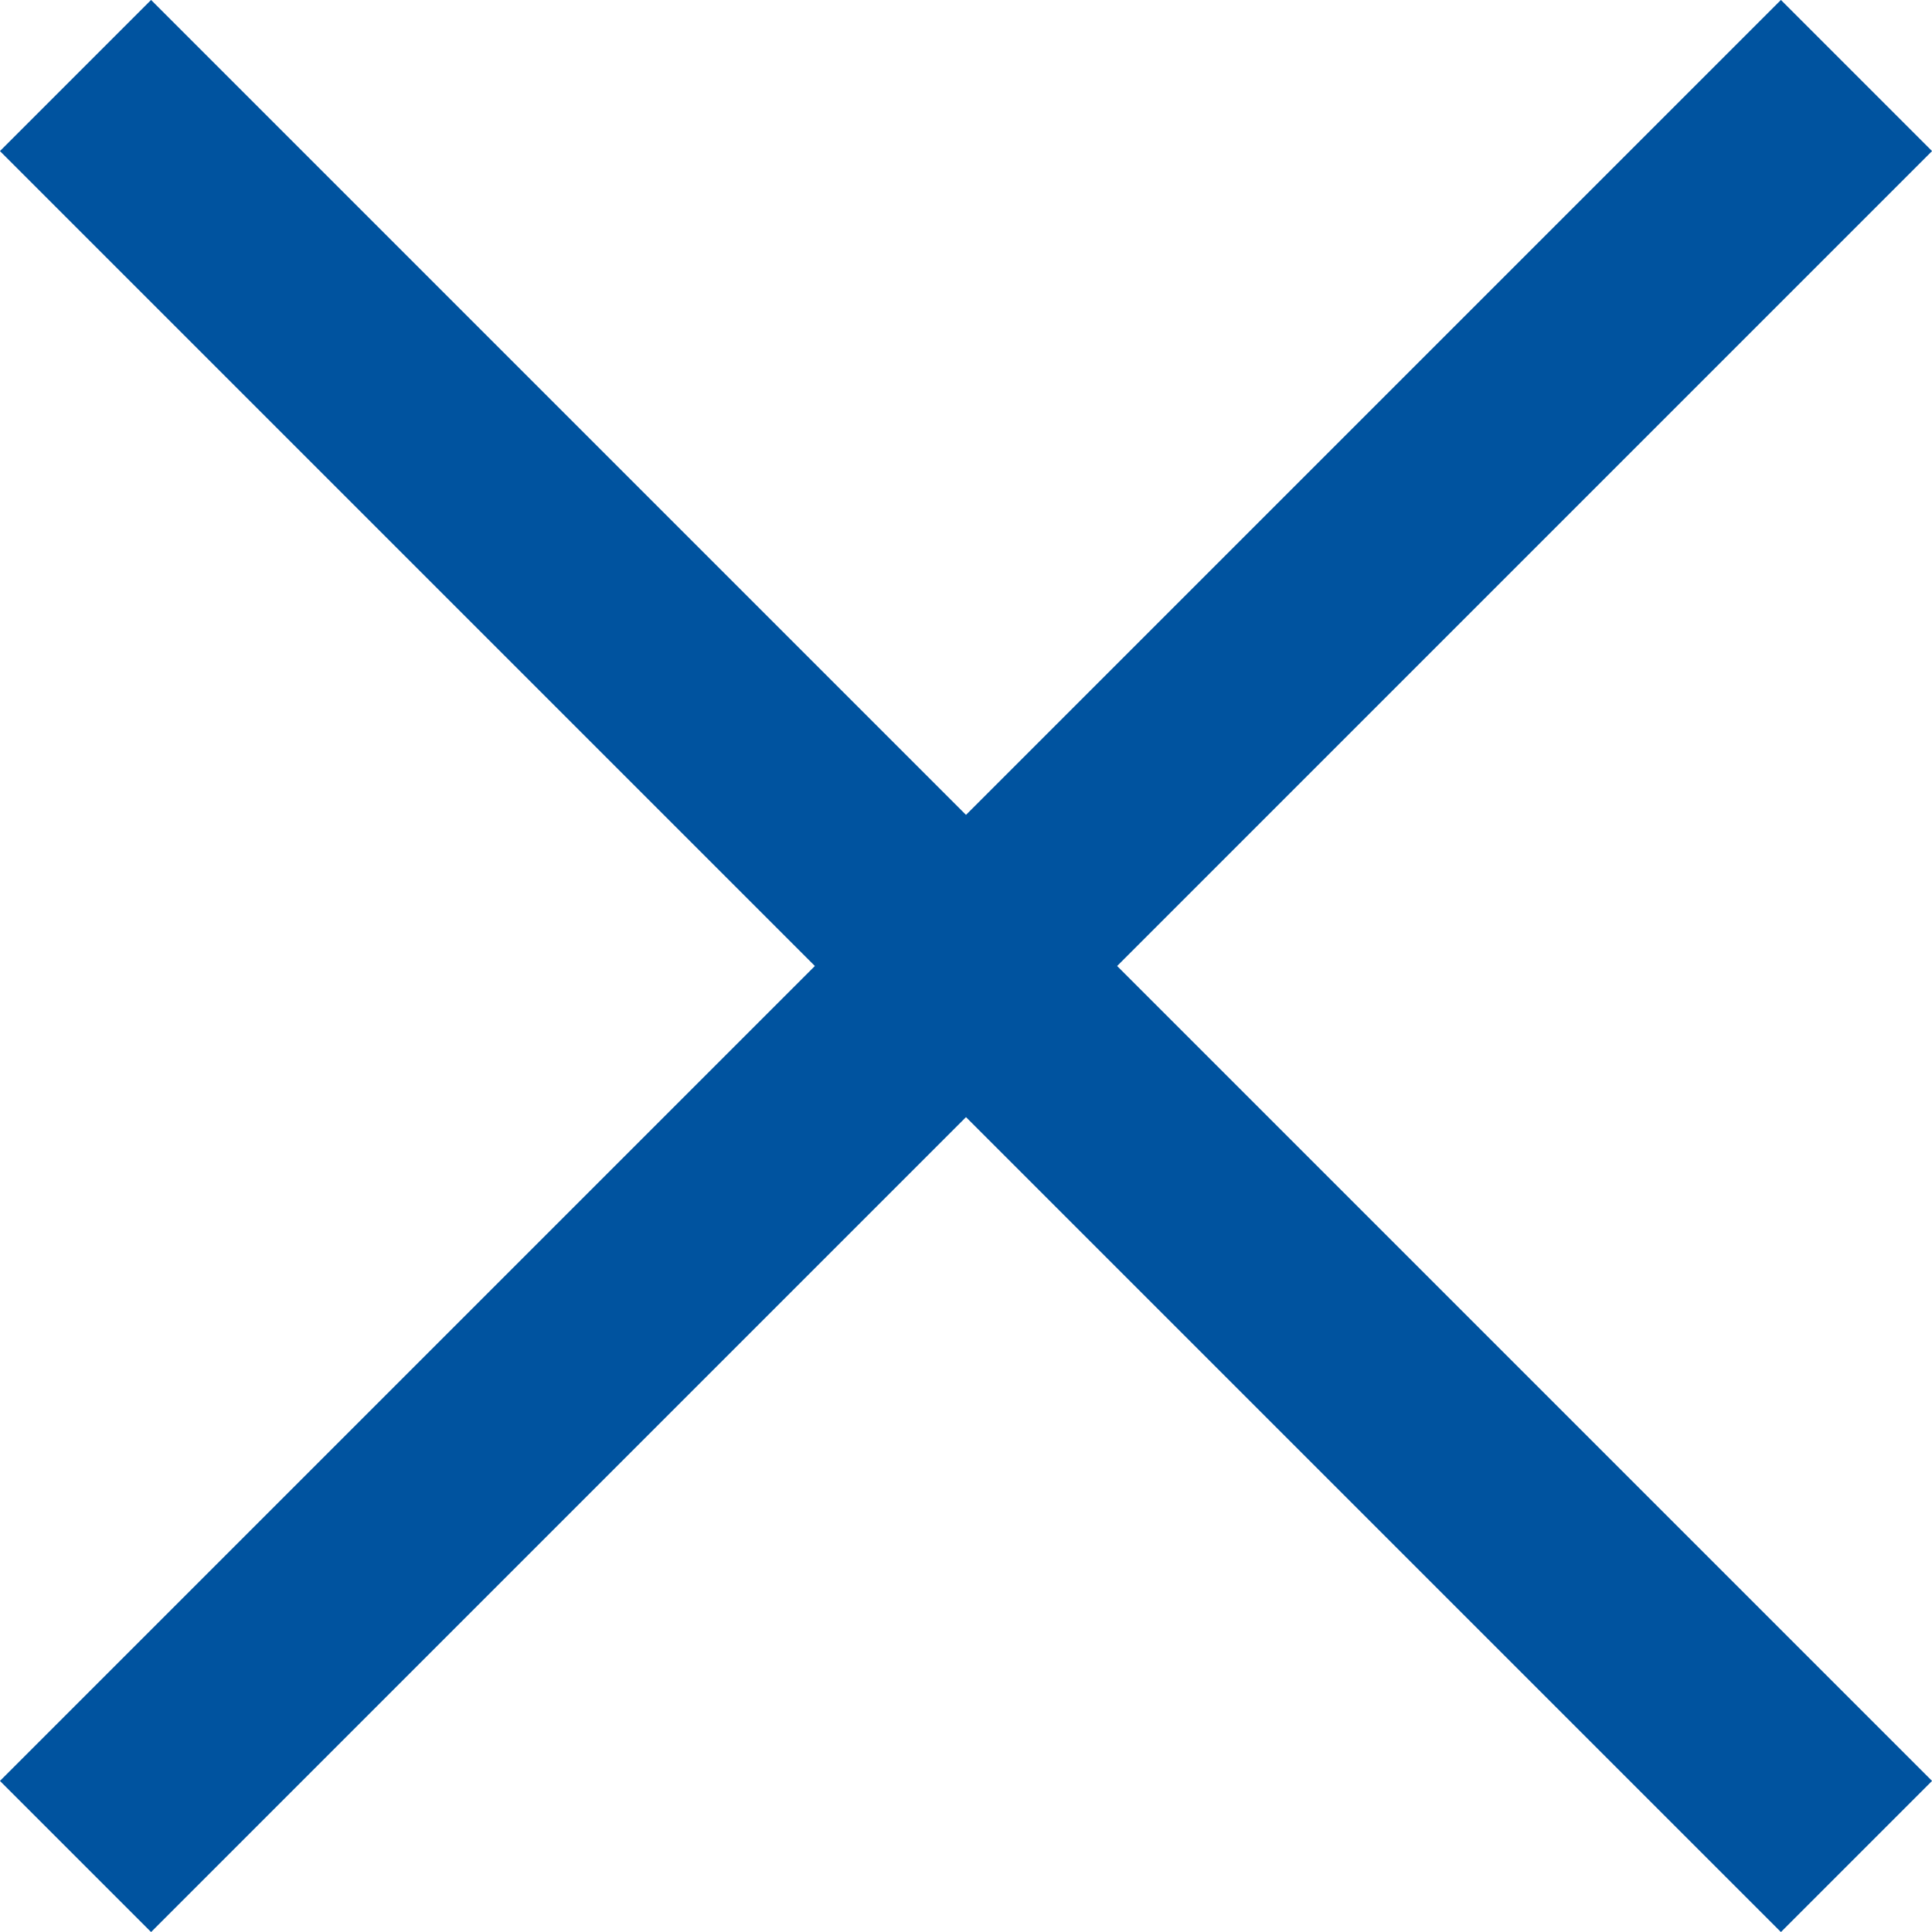
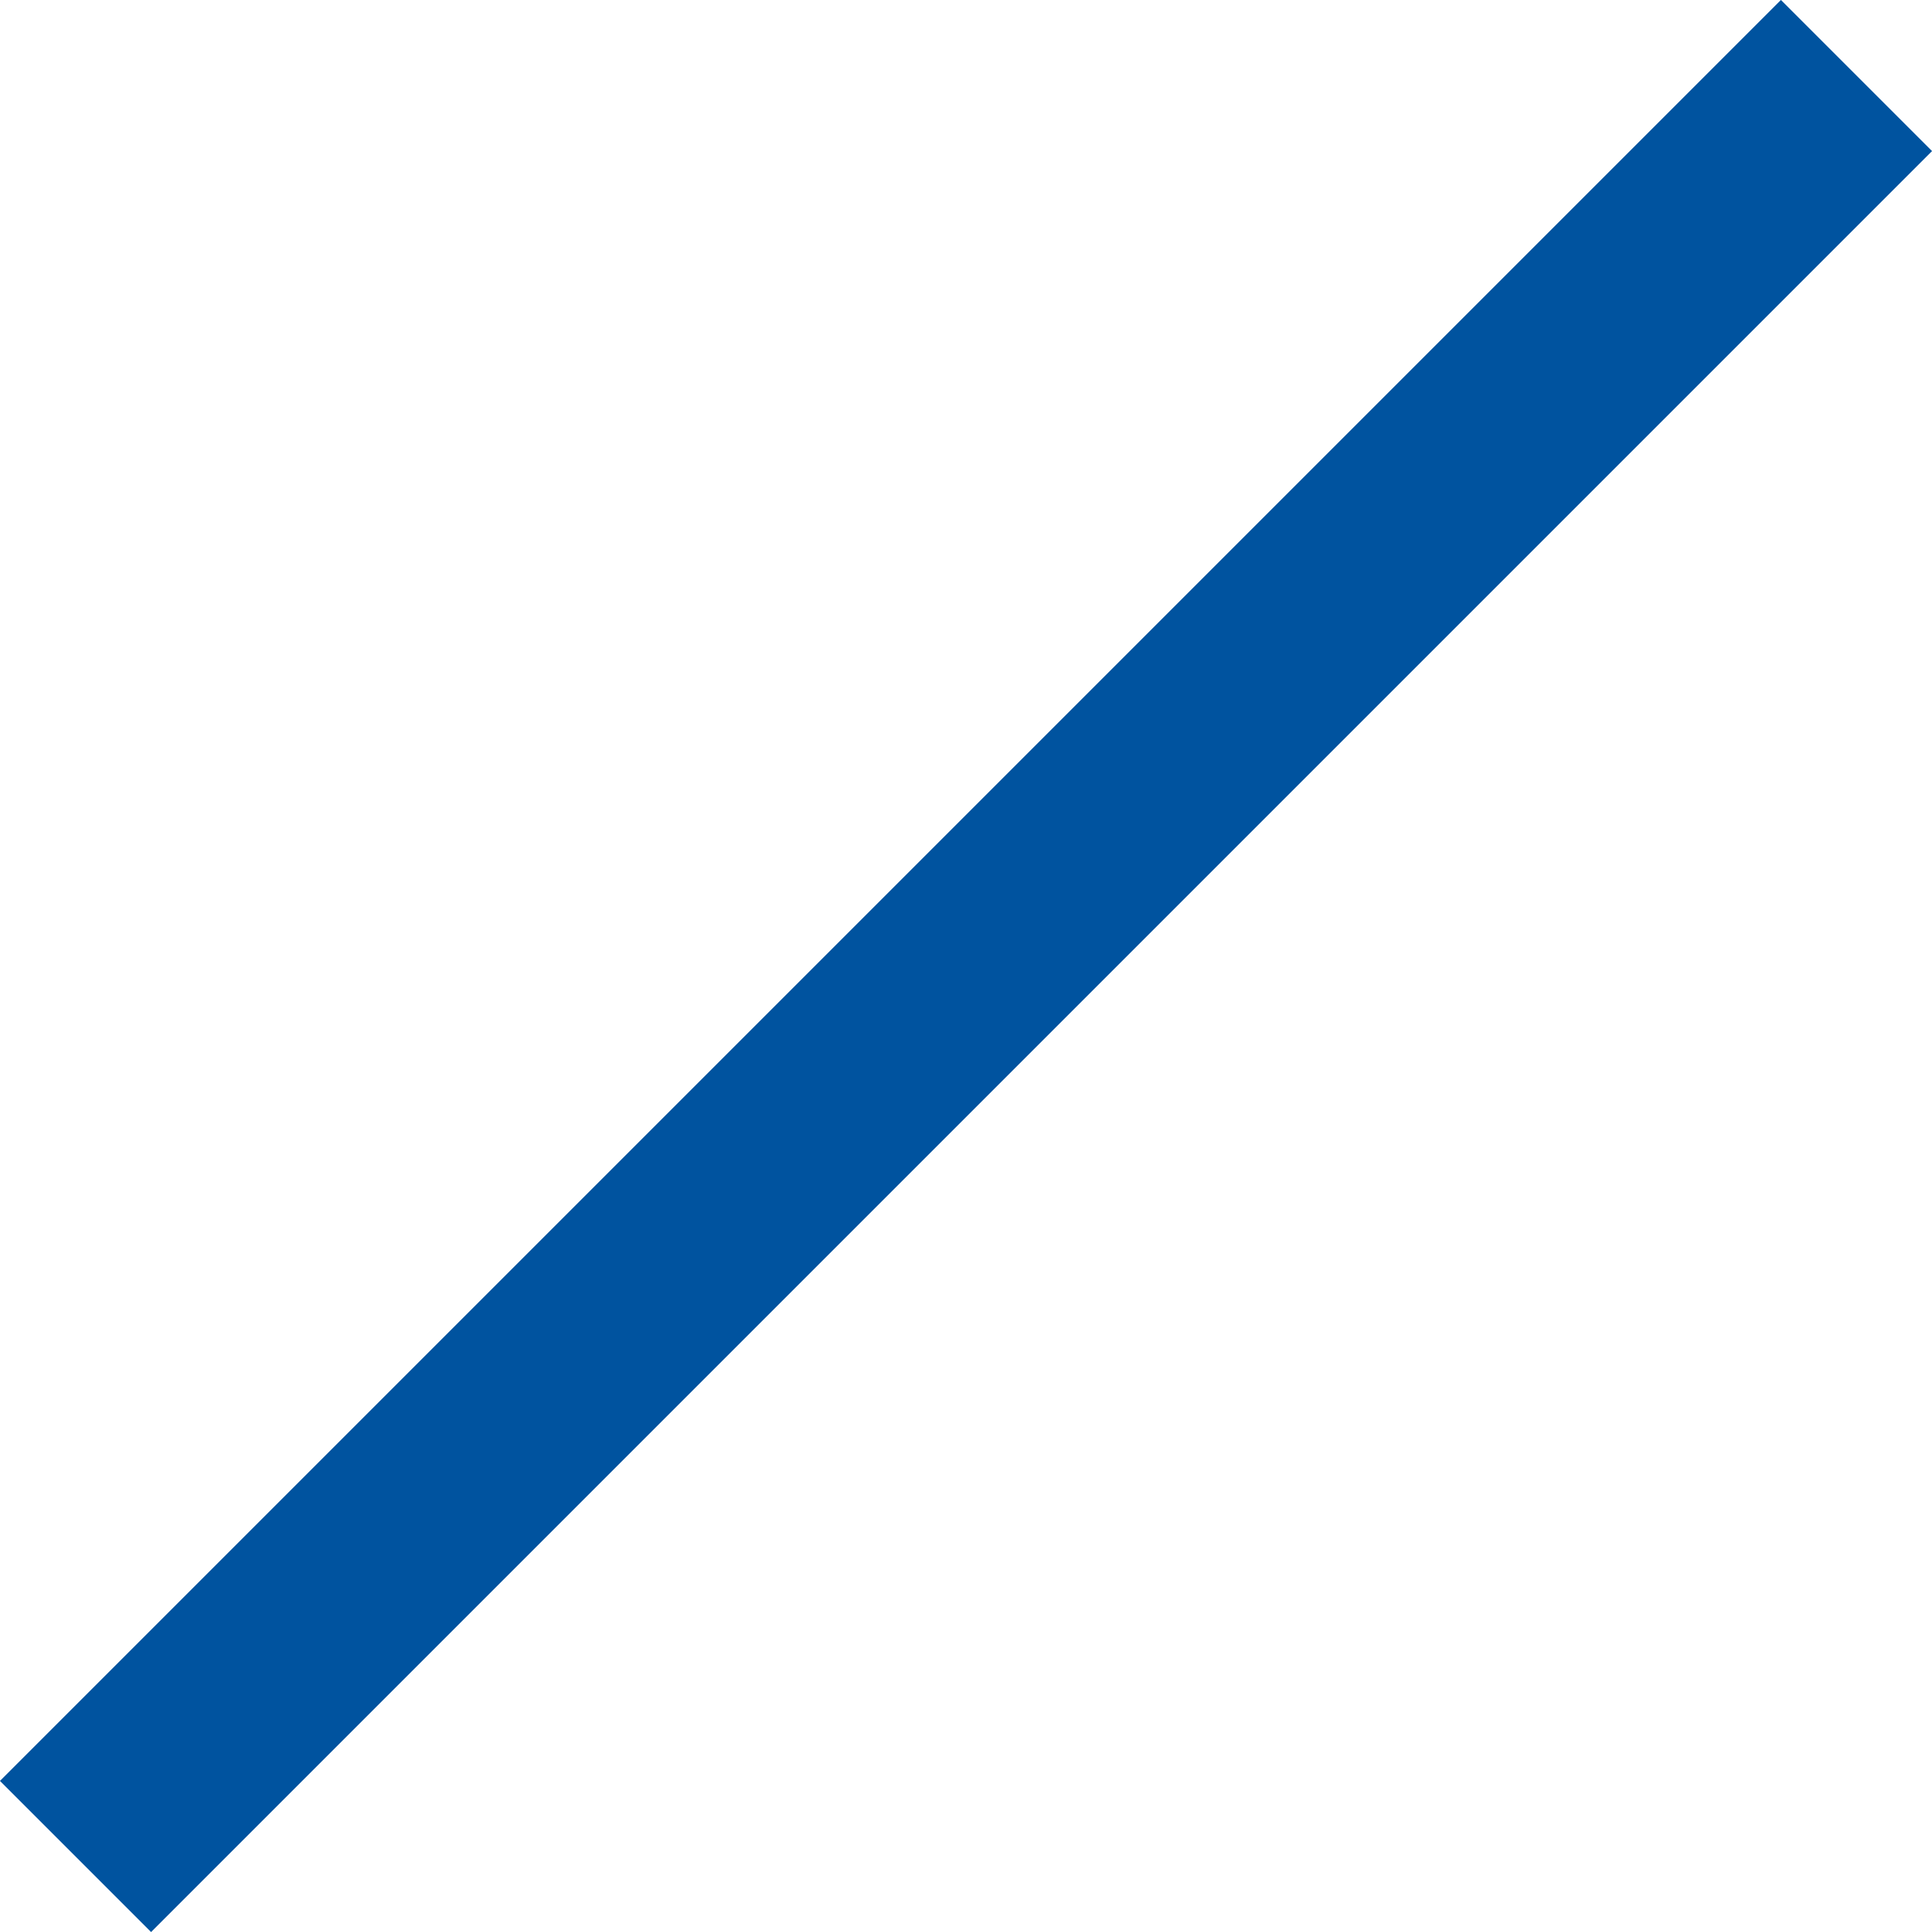
<svg xmlns="http://www.w3.org/2000/svg" viewBox="0 0 10.848 10.849">
  <defs>
    <style>
      .cls-1 {
        fill: none;
        stroke: #00539f;
        stroke-miterlimit: 10;
        stroke-width: 1.2px;
      }
    </style>
  </defs>
  <g id="Close_10x10" data-name="Close 10x10" transform="translate(0.424 0.424)">
-     <path id="Stroke_1" data-name="Stroke 1" class="cls-1" d="M0,0,10,10" />
    <path id="Stroke_2" data-name="Stroke 2" class="cls-1" d="M10,0,0,10" />
  </g>
</svg>